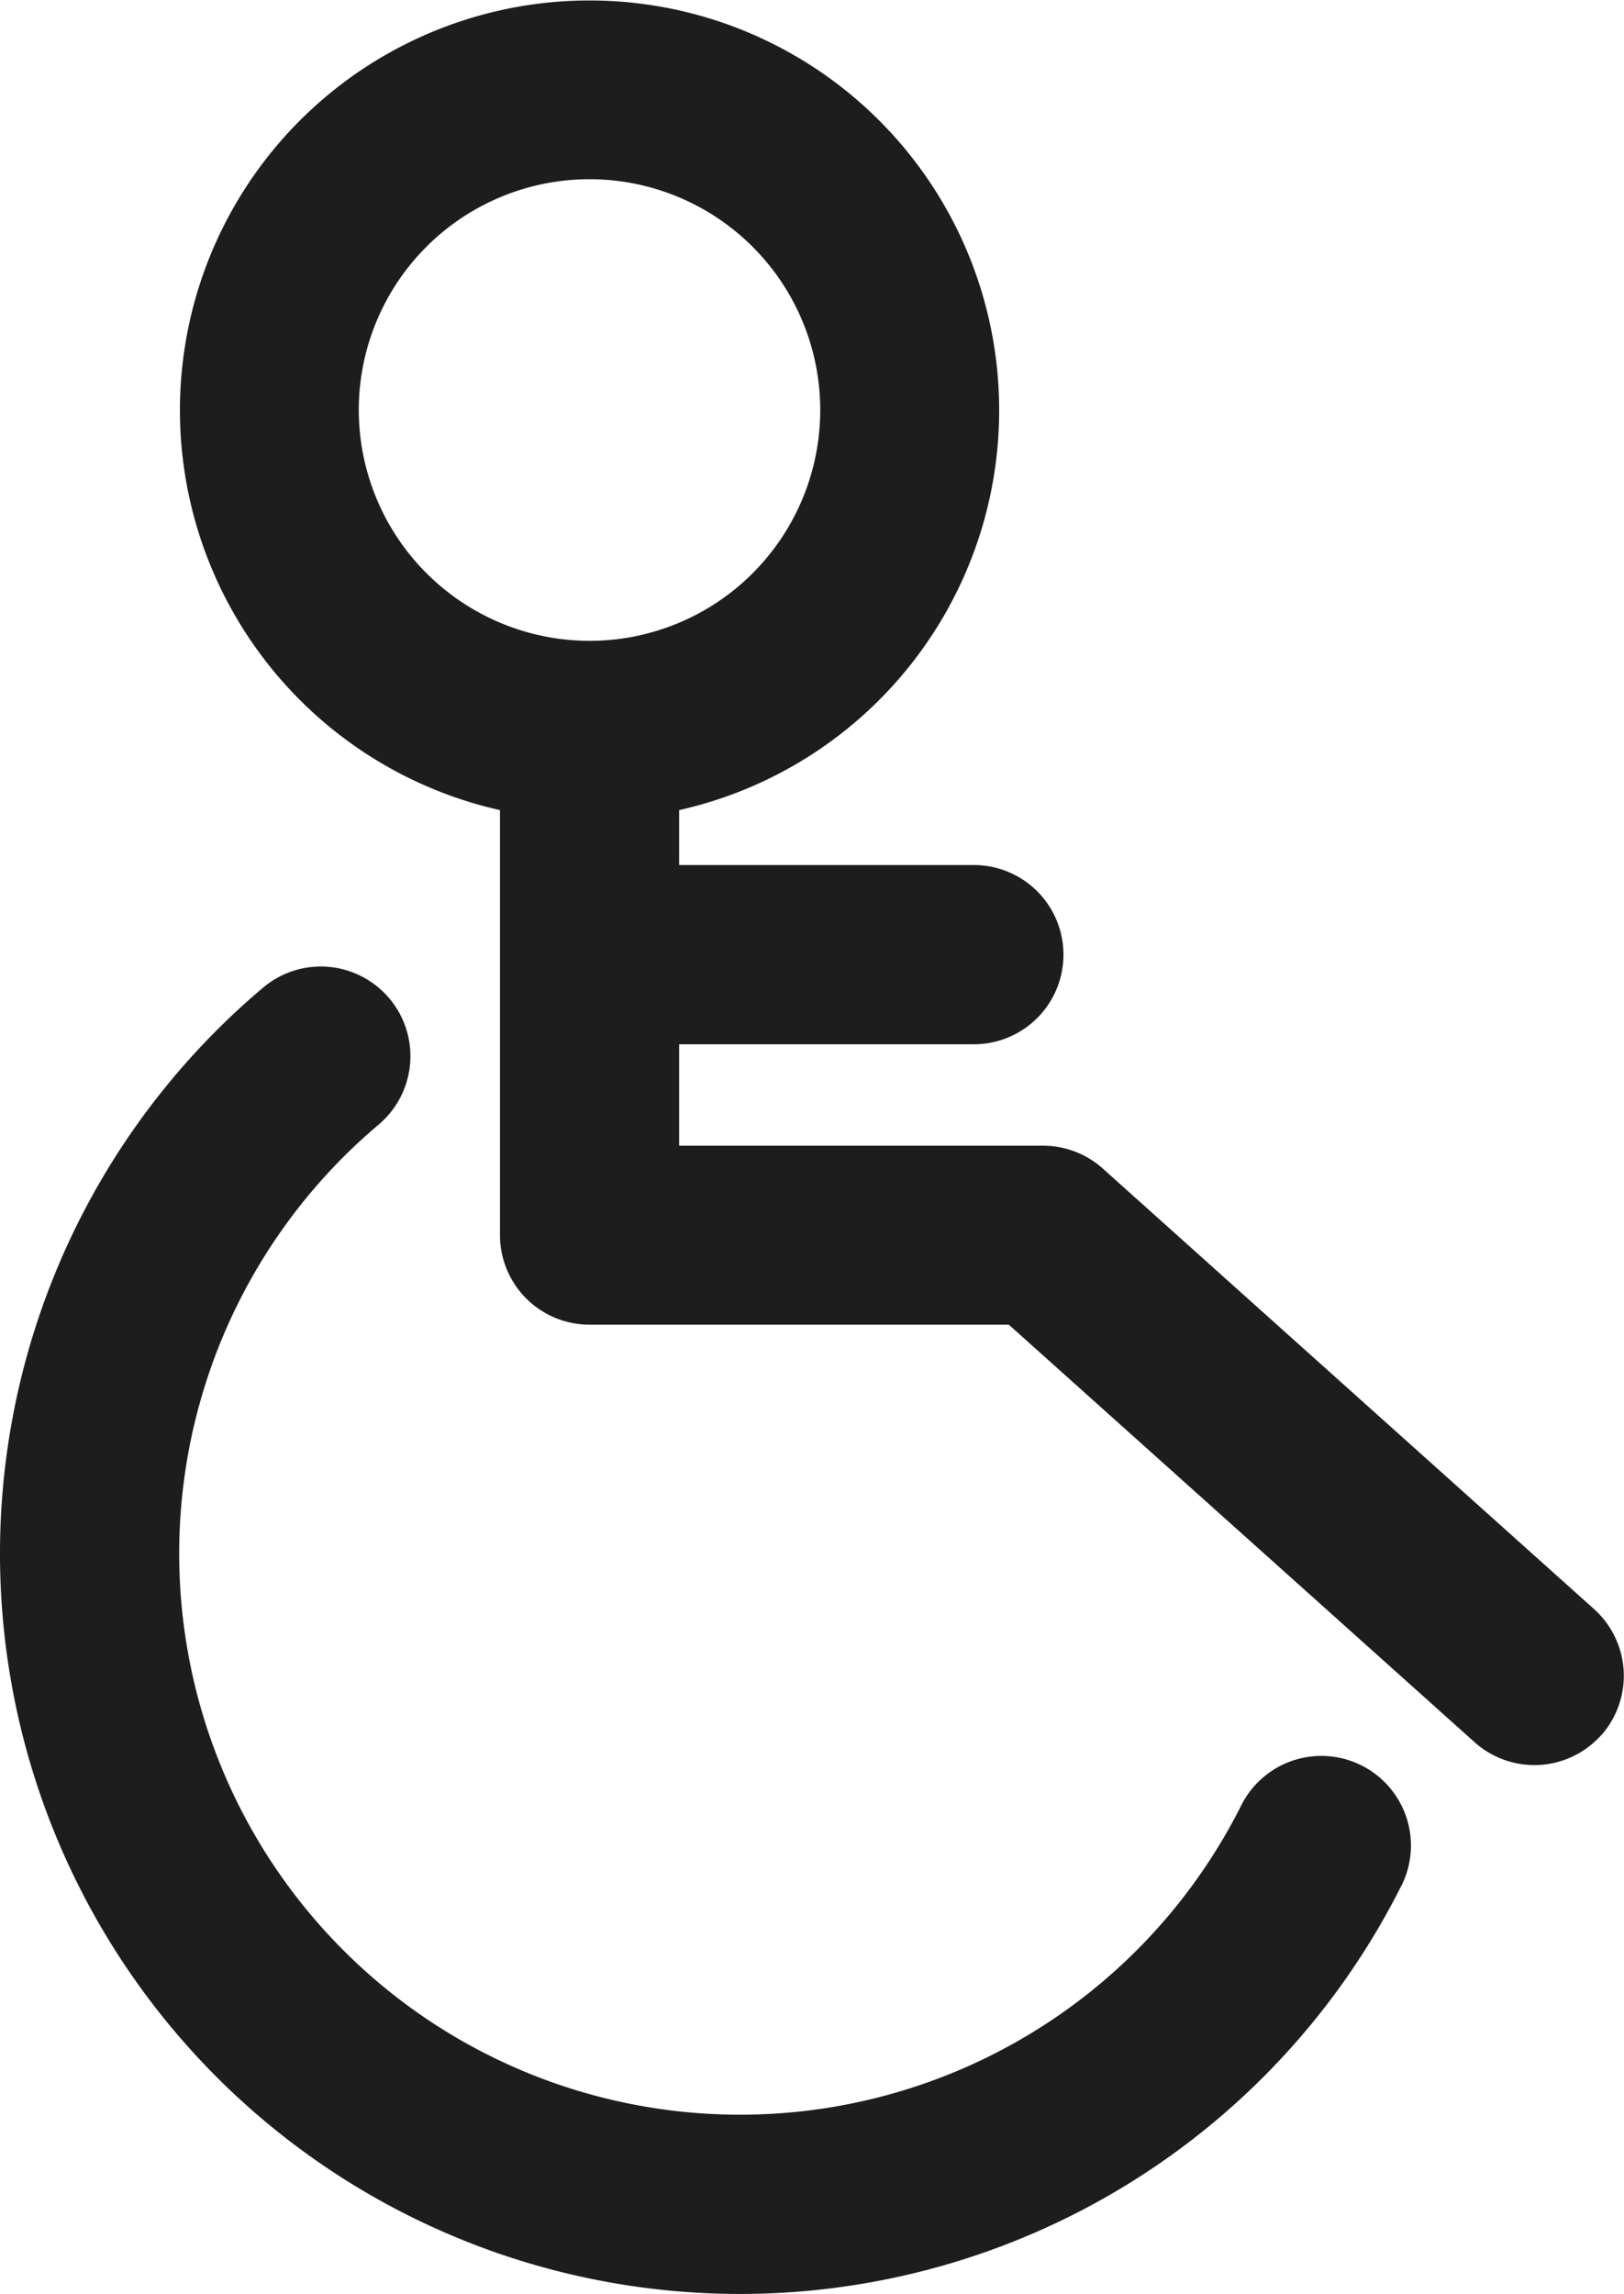
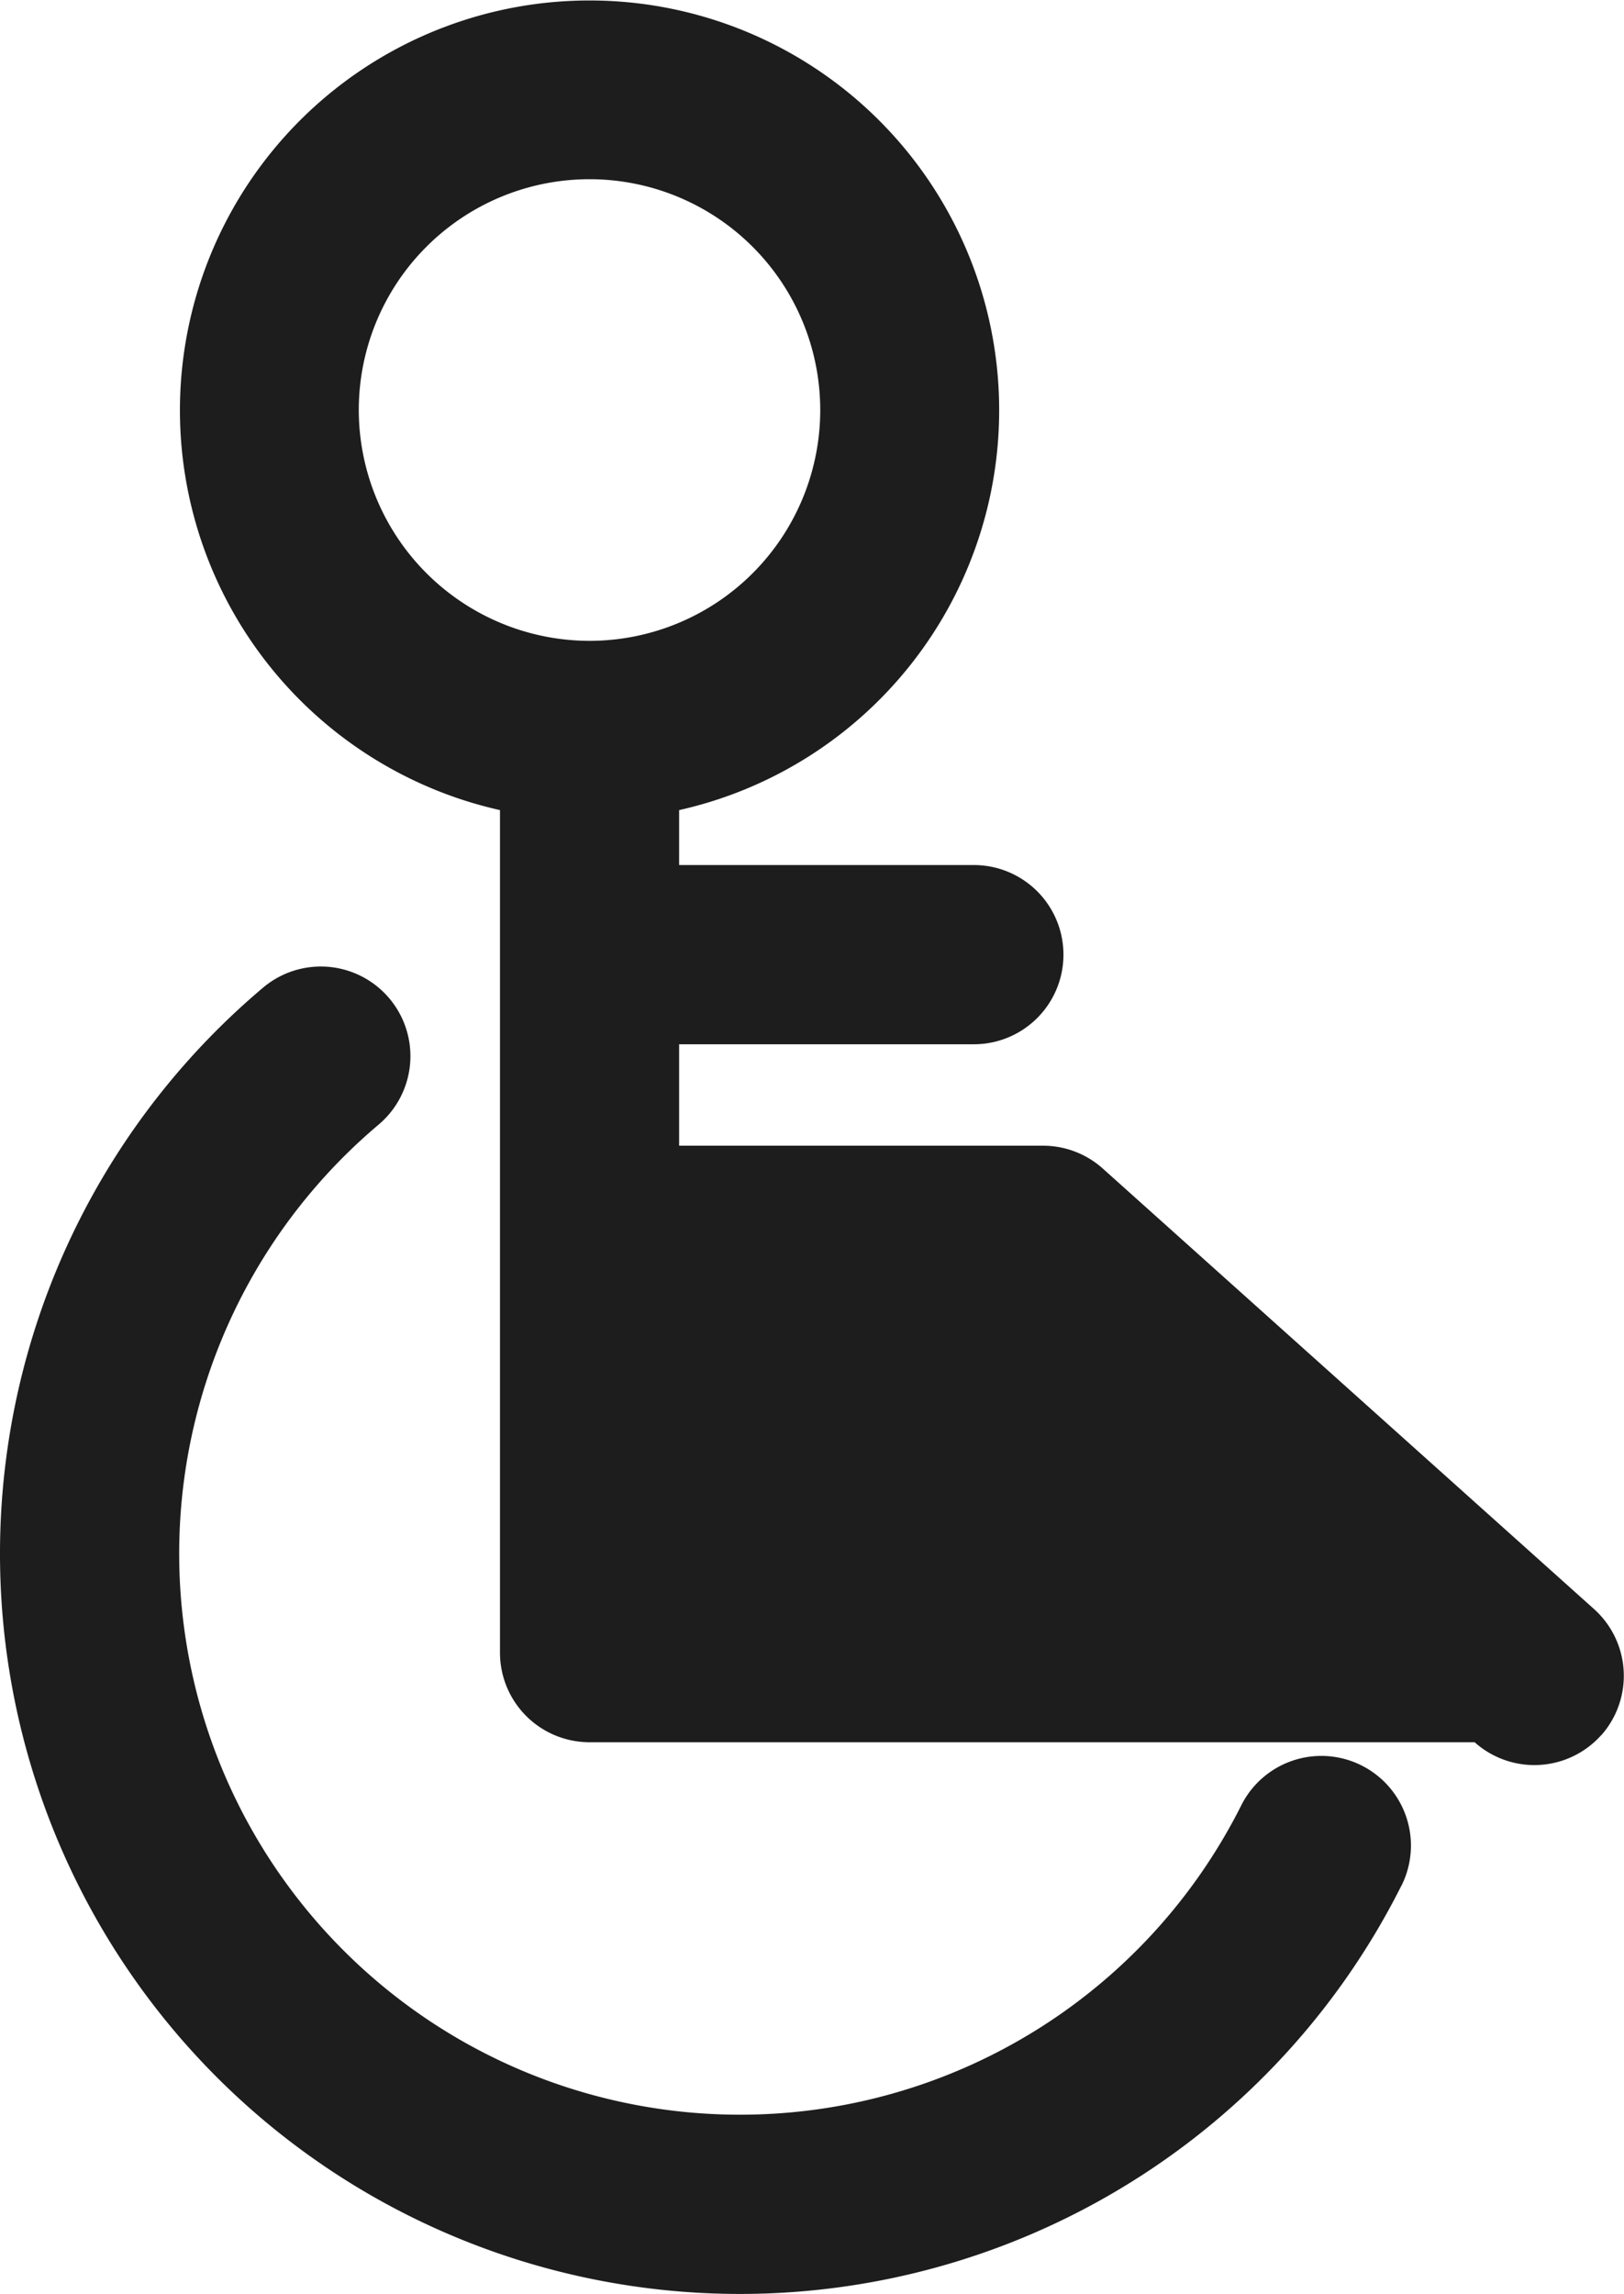
<svg xmlns="http://www.w3.org/2000/svg" width="19.427" height="27.43" viewBox="0 0 19.427 27.43">
  <g transform="translate(-1381.573 -32.785)">
-     <path d="M91.458,22.55A8.852,8.852,0,1,1,77.842,11.81a1.071,1.071,0,0,1,1.382,1.638,6.709,6.709,0,1,0,10.32,8.139,1.071,1.071,0,0,1,1.915.963Zm2.39-1.8a1.072,1.072,0,0,1-1.513.083L86.763,15.84H81.747a1.071,1.071,0,0,1-1.071-1.071V9.687a4.9,4.9,0,1,1,2.143,0v.657h3.526a1.071,1.071,0,1,1,0,2.143H82.819V13.7h4.354a1.071,1.071,0,0,1,.715.274l5.877,5.268A1.072,1.072,0,0,1,93.848,20.752ZM81.747,7.663a2.76,2.76,0,1,0-2.76-2.76A2.763,2.763,0,0,0,81.747,7.663Z" transform="translate(1306.878 32.785)" fill="#1d1d1d" />
+     <path d="M91.458,22.55A8.852,8.852,0,1,1,77.842,11.81a1.071,1.071,0,0,1,1.382,1.638,6.709,6.709,0,1,0,10.32,8.139,1.071,1.071,0,0,1,1.915.963Zm2.39-1.8a1.072,1.072,0,0,1-1.513.083H81.747a1.071,1.071,0,0,1-1.071-1.071V9.687a4.9,4.9,0,1,1,2.143,0v.657h3.526a1.071,1.071,0,1,1,0,2.143H82.819V13.7h4.354a1.071,1.071,0,0,1,.715.274l5.877,5.268A1.072,1.072,0,0,1,93.848,20.752ZM81.747,7.663a2.76,2.76,0,1,0-2.76-2.76A2.763,2.763,0,0,0,81.747,7.663Z" transform="translate(1306.878 32.785)" fill="#1d1d1d" />
  </g>
</svg>